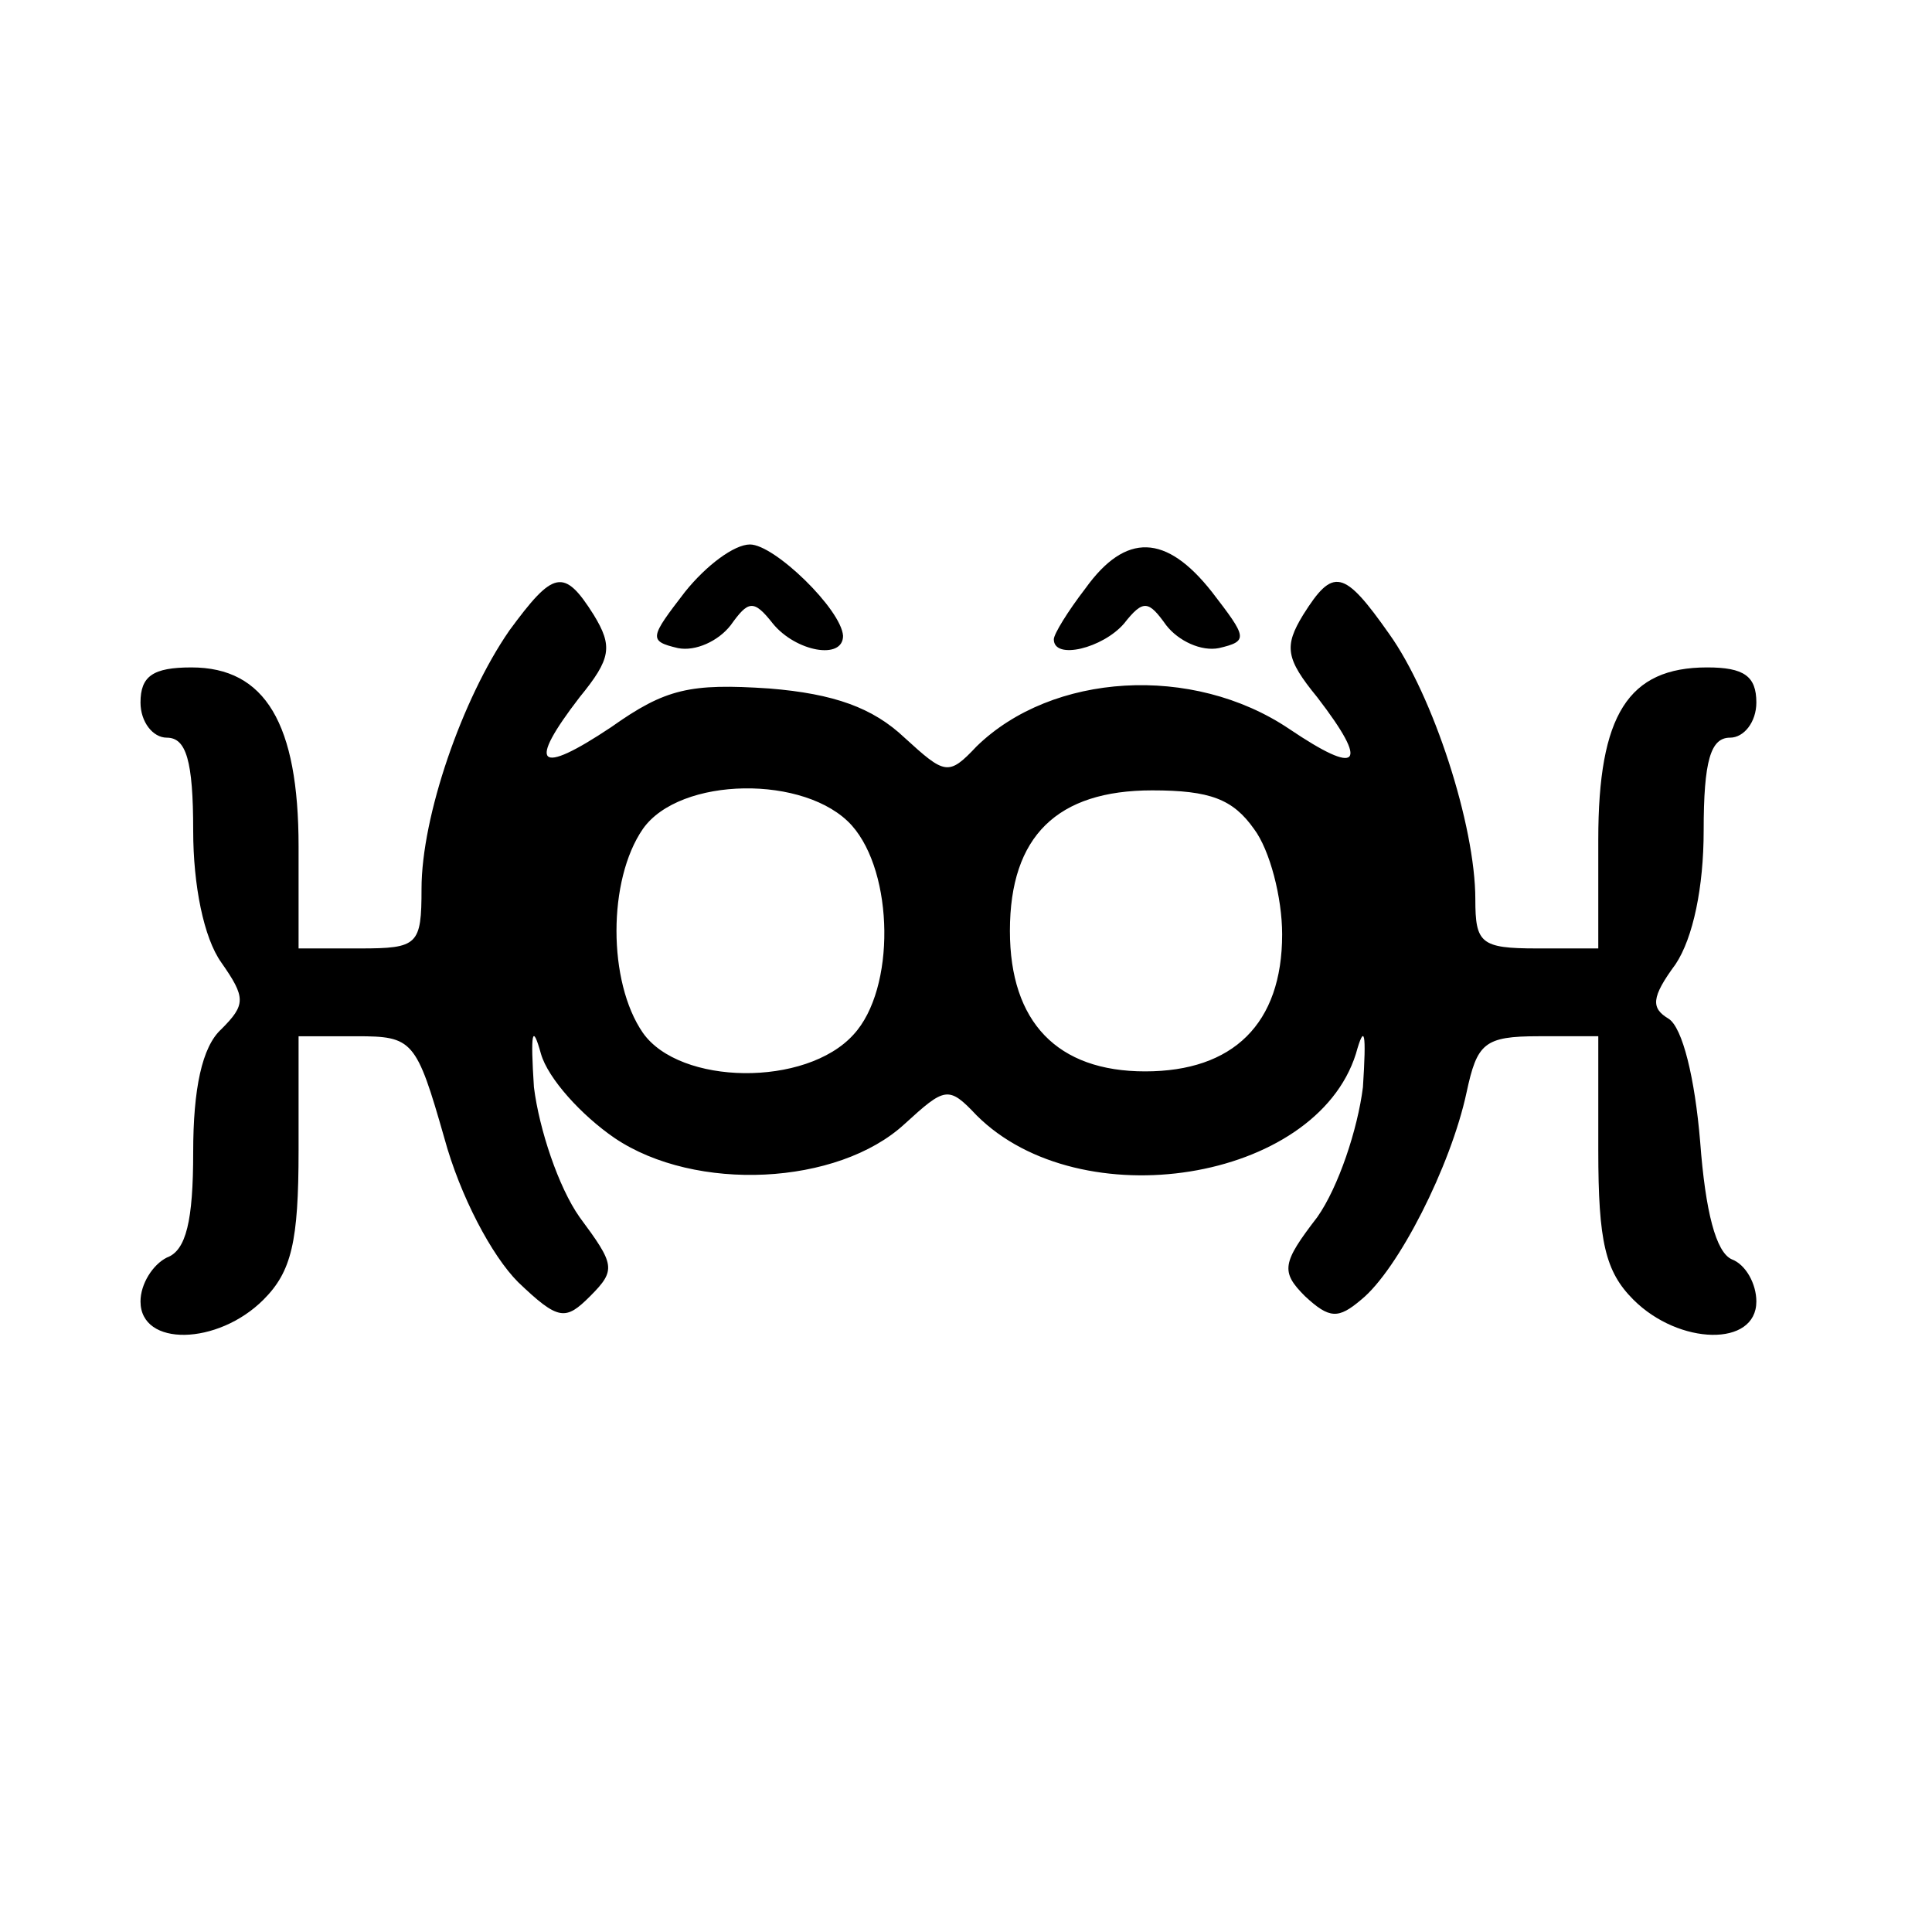
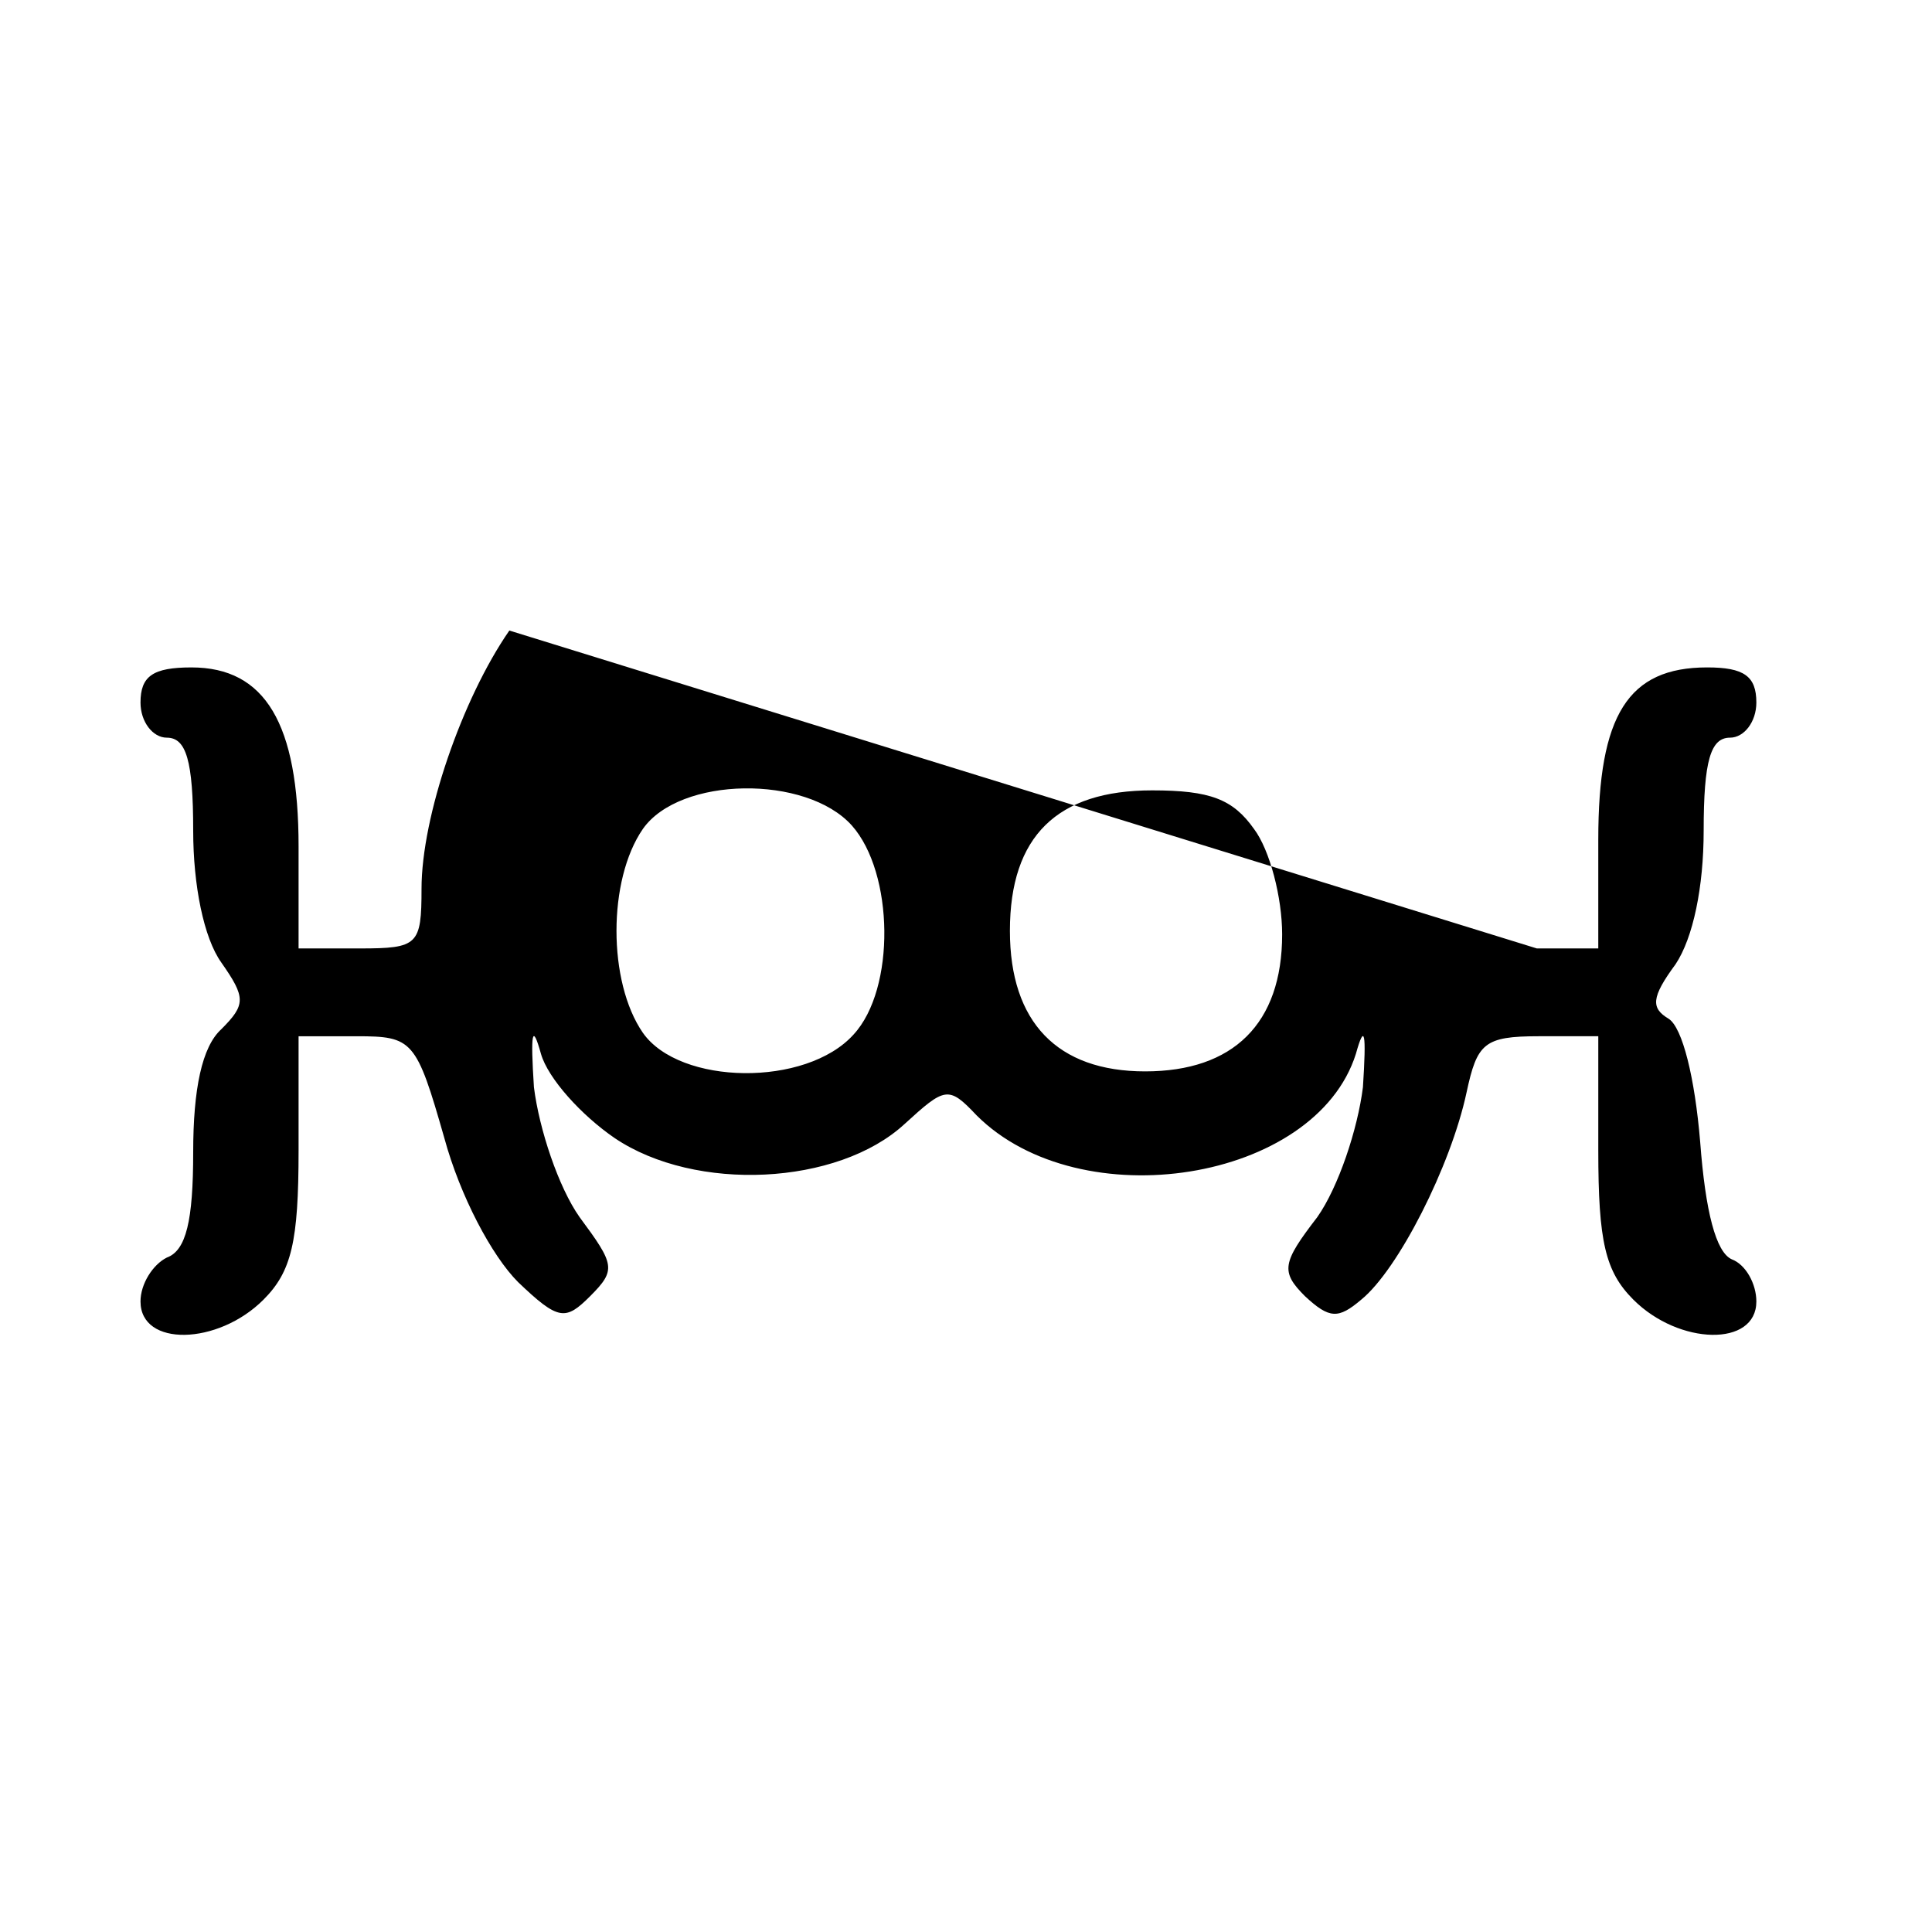
<svg xmlns="http://www.w3.org/2000/svg" version="1.0" width="110pt" height="110pt" viewBox="0 0 110 110" preserveAspectRatio="xMidYMid meet">
  <g transform="translate(0,110) scale(0.1,-0.1)" fill="#000000" stroke="none">
-     <path d="M390 763 c-20 -26 -21 -28 -4 -32 10 -2 23 4 30 13 10 14 13 15 24 1 13 -16 40 -21 40 -7 -1 15 -39 52 -53 52 -9 0 -25 -12 -37 -27z" />
-     <path d="M618 765 c-10 -13 -18 -26 -18 -29 0 -12 28 -5 40 9 11 14 14 13 24 -1 7 -9 20 -15 30 -13 17 4 16 6 -4 32 -26 33 -49 34 -72 2z" />
-     <path d="M290 741 c-27 -39 -50 -106 -50 -147 0 -32 -2 -34 -35 -34 l-35 0 0 58 c0 70 -19 102 -61 102 -22 0 -29 -5 -29 -20 0 -11 7 -20 15 -20 11 0 15 -13 15 -53 0 -31 6 -61 16 -75 14 -20 14 -24 0 -38 -11 -10 -16 -34 -16 -70 0 -39 -4 -56 -15 -60 -8 -4 -15 -15 -15 -25 0 -26 44 -25 70 1 16 16 20 33 20 85 l0 65 33 0 c32 0 34 -2 50 -58 9 -33 27 -67 42 -82 23 -22 27 -22 41 -8 15 15 14 18 -6 45 -12 17 -23 50 -26 74 -2 31 -1 37 4 19 4 -14 23 -35 42 -48 46 -31 127 -27 165 8 23 21 25 22 41 5 59 -59 193 -38 216 35 5 18 6 12 4 -19 -3 -24 -14 -57 -26 -74 -20 -26 -21 -31 -7 -45 14 -13 19 -13 32 -2 21 17 51 76 60 118 6 28 10 32 41 32 l34 0 0 -65 c0 -52 4 -69 20 -85 26 -26 70 -27 70 -1 0 10 -6 21 -14 24 -9 4 -15 27 -18 67 -3 36 -10 65 -18 70 -10 6 -10 12 4 31 10 15 16 44 16 76 0 40 4 53 15 53 8 0 15 9 15 20 0 15 -7 20 -28 20 -45 0 -62 -27 -62 -98 l0 -62 -35 0 c-32 0 -35 3 -35 28 0 42 -24 116 -49 151 -26 37 -32 38 -49 11 -11 -18 -10 -25 8 -47 30 -39 24 -45 -16 -18 -55 37 -135 32 -178 -10 -16 -17 -18 -16 -41 5 -18 17 -40 25 -77 28 -45 3 -59 0 -90 -22 -42 -28 -48 -22 -18 17 18 22 19 29 8 47 -17 27 -23 25 -48 -9z m195 -111 c24 -27 25 -93 1 -119 -27 -30 -99 -29 -120 1 -20 29 -20 87 0 116 21 30 93 31 119 2z m229 -2 c9 -12 16 -39 16 -60 0 -51 -28 -78 -78 -78 -50 0 -77 28 -77 80 0 54 27 80 81 80 33 0 46 -5 58 -22z" />
+     <path d="M290 741 c-27 -39 -50 -106 -50 -147 0 -32 -2 -34 -35 -34 l-35 0 0 58 c0 70 -19 102 -61 102 -22 0 -29 -5 -29 -20 0 -11 7 -20 15 -20 11 0 15 -13 15 -53 0 -31 6 -61 16 -75 14 -20 14 -24 0 -38 -11 -10 -16 -34 -16 -70 0 -39 -4 -56 -15 -60 -8 -4 -15 -15 -15 -25 0 -26 44 -25 70 1 16 16 20 33 20 85 l0 65 33 0 c32 0 34 -2 50 -58 9 -33 27 -67 42 -82 23 -22 27 -22 41 -8 15 15 14 18 -6 45 -12 17 -23 50 -26 74 -2 31 -1 37 4 19 4 -14 23 -35 42 -48 46 -31 127 -27 165 8 23 21 25 22 41 5 59 -59 193 -38 216 35 5 18 6 12 4 -19 -3 -24 -14 -57 -26 -74 -20 -26 -21 -31 -7 -45 14 -13 19 -13 32 -2 21 17 51 76 60 118 6 28 10 32 41 32 l34 0 0 -65 c0 -52 4 -69 20 -85 26 -26 70 -27 70 -1 0 10 -6 21 -14 24 -9 4 -15 27 -18 67 -3 36 -10 65 -18 70 -10 6 -10 12 4 31 10 15 16 44 16 76 0 40 4 53 15 53 8 0 15 9 15 20 0 15 -7 20 -28 20 -45 0 -62 -27 -62 -98 l0 -62 -35 0 z m195 -111 c24 -27 25 -93 1 -119 -27 -30 -99 -29 -120 1 -20 29 -20 87 0 116 21 30 93 31 119 2z m229 -2 c9 -12 16 -39 16 -60 0 -51 -28 -78 -78 -78 -50 0 -77 28 -77 80 0 54 27 80 81 80 33 0 46 -5 58 -22z" />
  </g>
</svg>